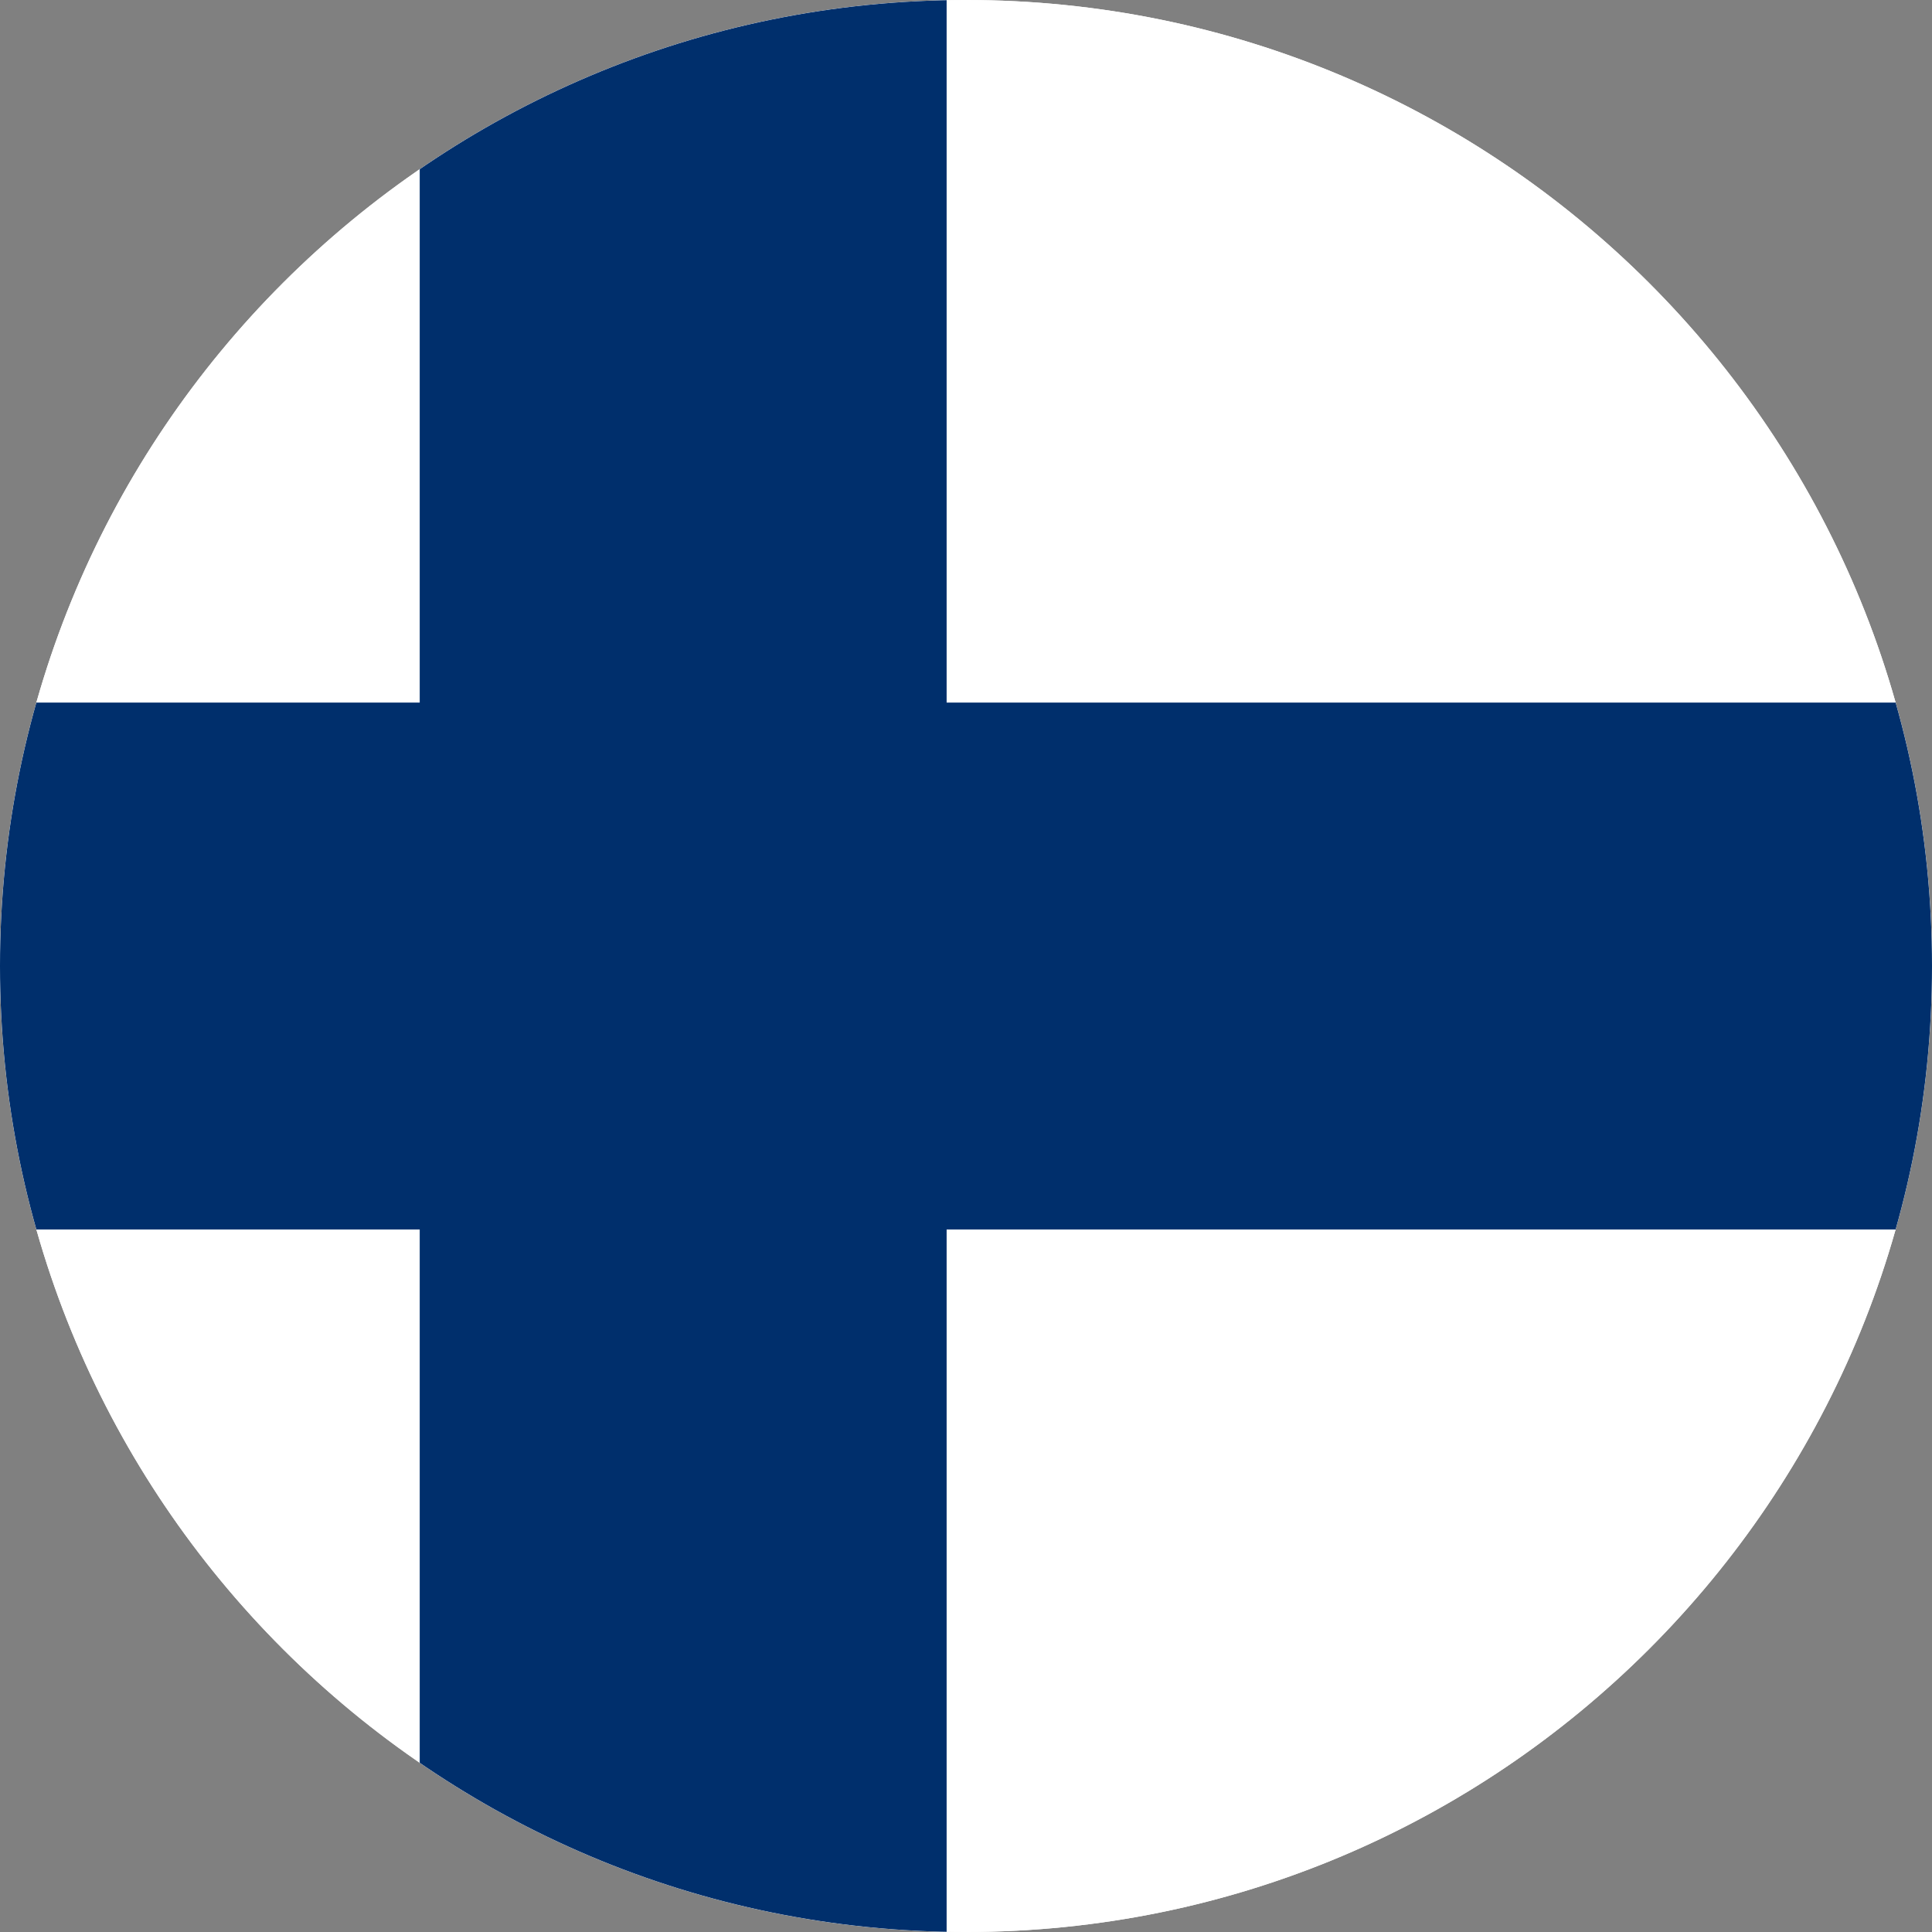
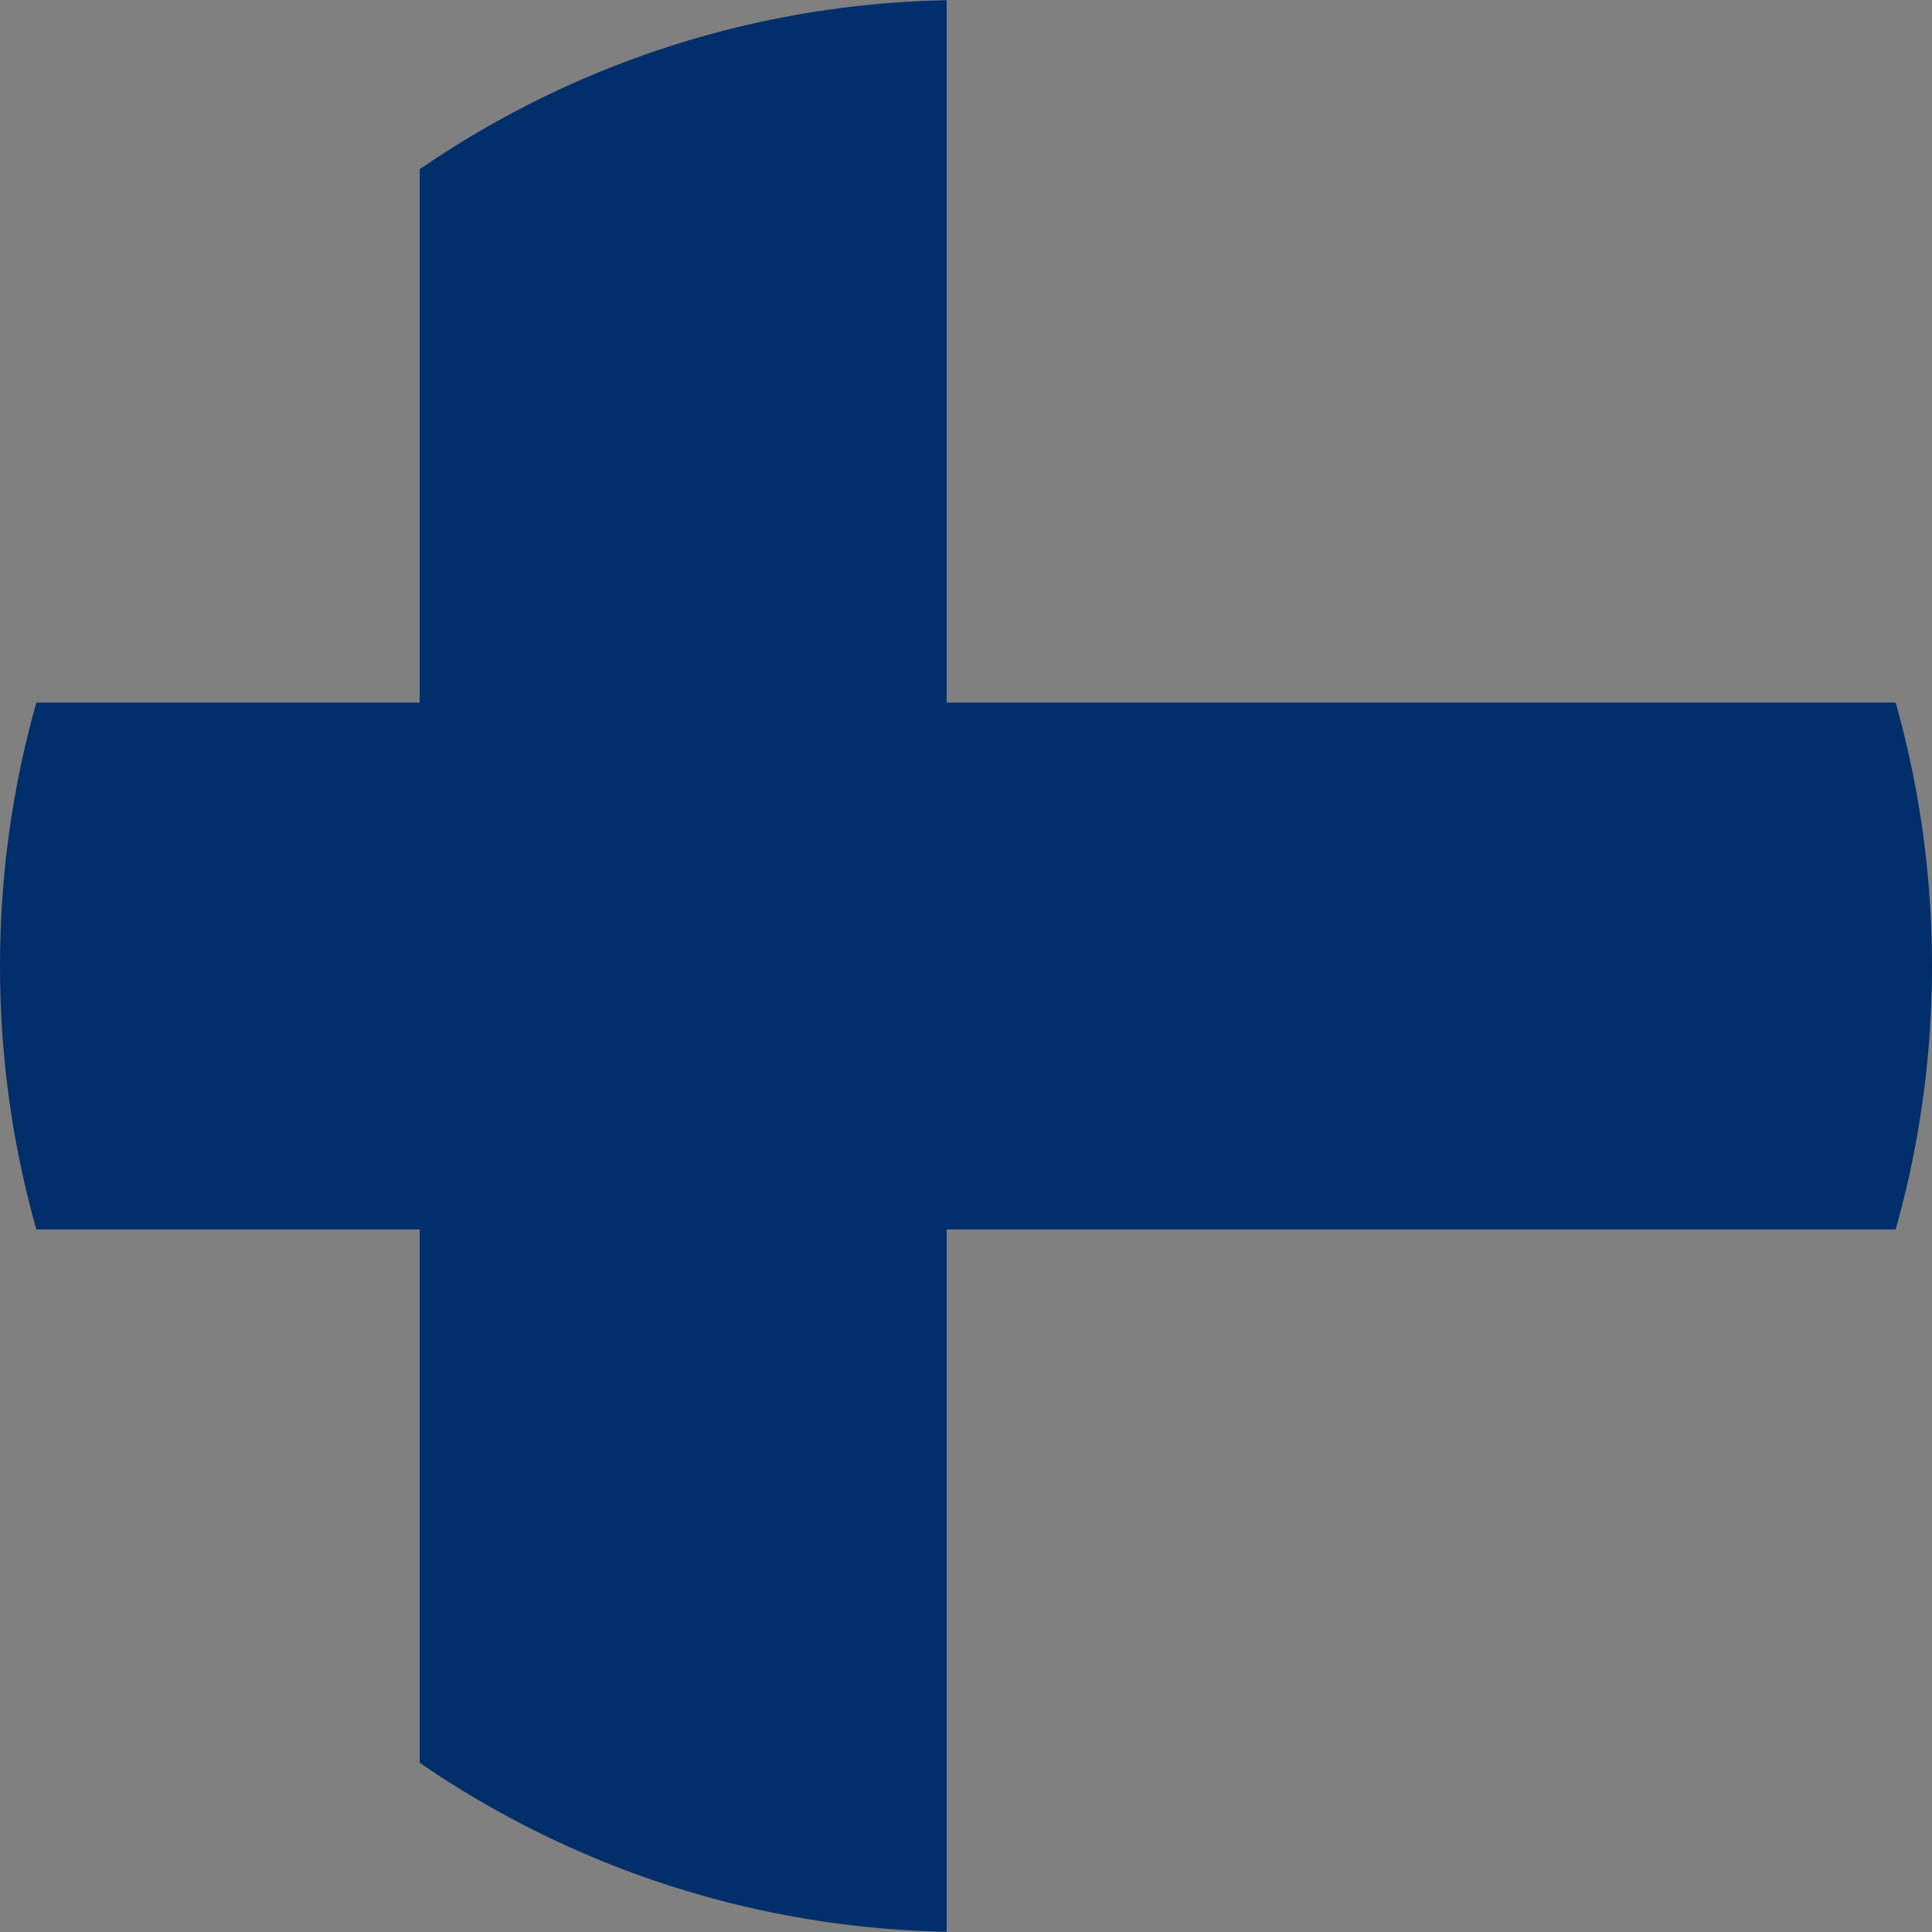
<svg xmlns="http://www.w3.org/2000/svg" xml:space="preserve" width="128px" height="128px" version="1.1" style="shape-rendering:geometricPrecision; text-rendering:geometricPrecision; image-rendering:optimizeQuality; fill-rule:evenodd; clip-rule:evenodd" viewBox="0 0 96.001 96.001">
  <rect x="0" y="0" width="96.001" height="96.001" fill="#808080" stroke="none" />
  <defs>
    <style type="text/css">
   
    .fil3 {fill:none}
    .fil0 {fill:white}
    .fil2 {fill:#002F6C;fill-rule:nonzero}
    .fil1 {fill:white;fill-rule:nonzero}
   
  </style>
    <clipPath id="id0">
      <path d="M48.001 0c26.51,0 48,21.491 48,48.001 0,26.51 -21.49,48 -48,48 -26.51,0 -48.001,-21.49 -48.001,-48 0,-26.51 21.491,-48.001 48.001,-48.001z" />
    </clipPath>
  </defs>
  <g id="Ebene_x0020_1">
-     <path id="Finland" class="fil0" d="M48.001 0c26.51,0 48,21.491 48,48.001 0,26.51 -21.49,48 -48,48 -26.51,0 -48.001,-21.49 -48.001,-48 0,-26.51 21.491,-48.001 48.001,-48.001z" />
    <g style="clip-path:url(#id0)">
      <g id="_3133397210768">
        <g id="Flag_of_Finland.svg">
-           <rect class="fil1" x="-22.781" width="157.093" height="96.001" />
          <polygon class="fil2" points="-22.781,34.91 20.856,34.91 20.856,0 47.038,0 47.038,34.91 134.312,34.91 134.312,61.092 47.038,61.092 47.038,96.001 20.856,96.001 20.856,61.092 -22.781,61.092 " />
        </g>
      </g>
    </g>
-     <path class="fil3" d="M48.001 0c26.51,0 48,21.491 48,48.001 0,26.51 -21.49,48 -48,48 -26.51,0 -48.001,-21.49 -48.001,-48 0,-26.51 21.491,-48.001 48.001,-48.001z" />
  </g>
</svg>